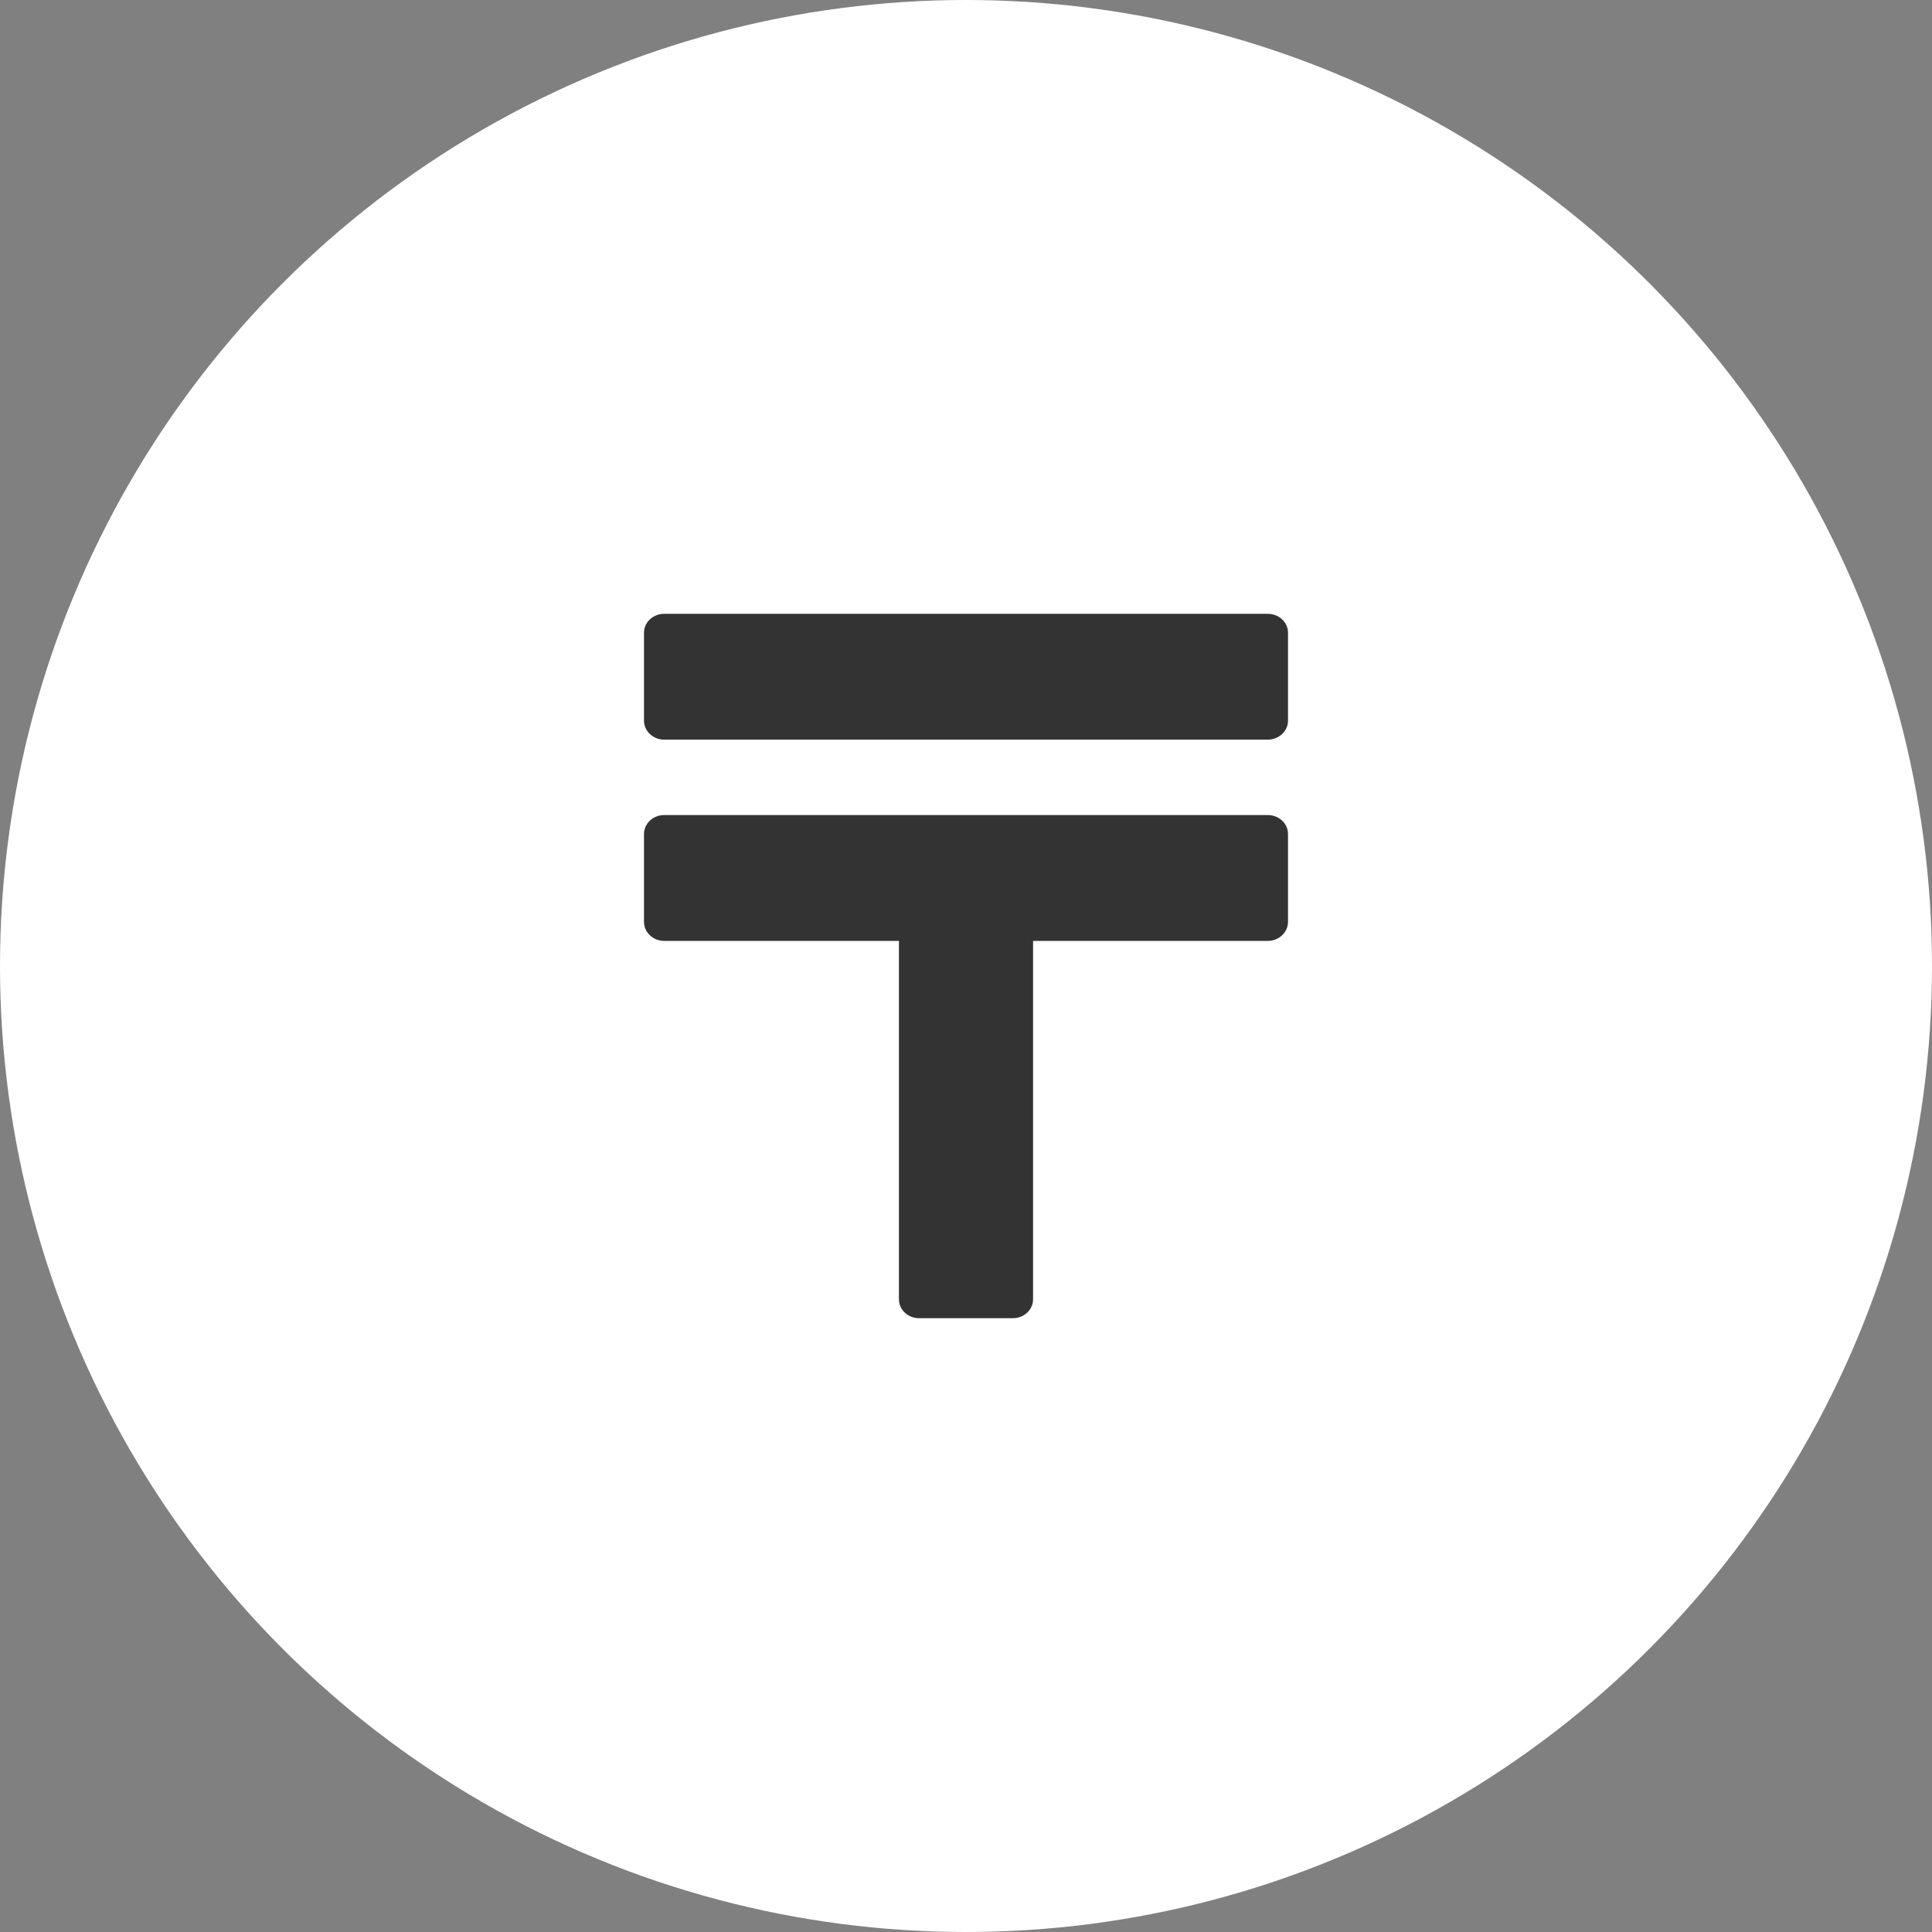
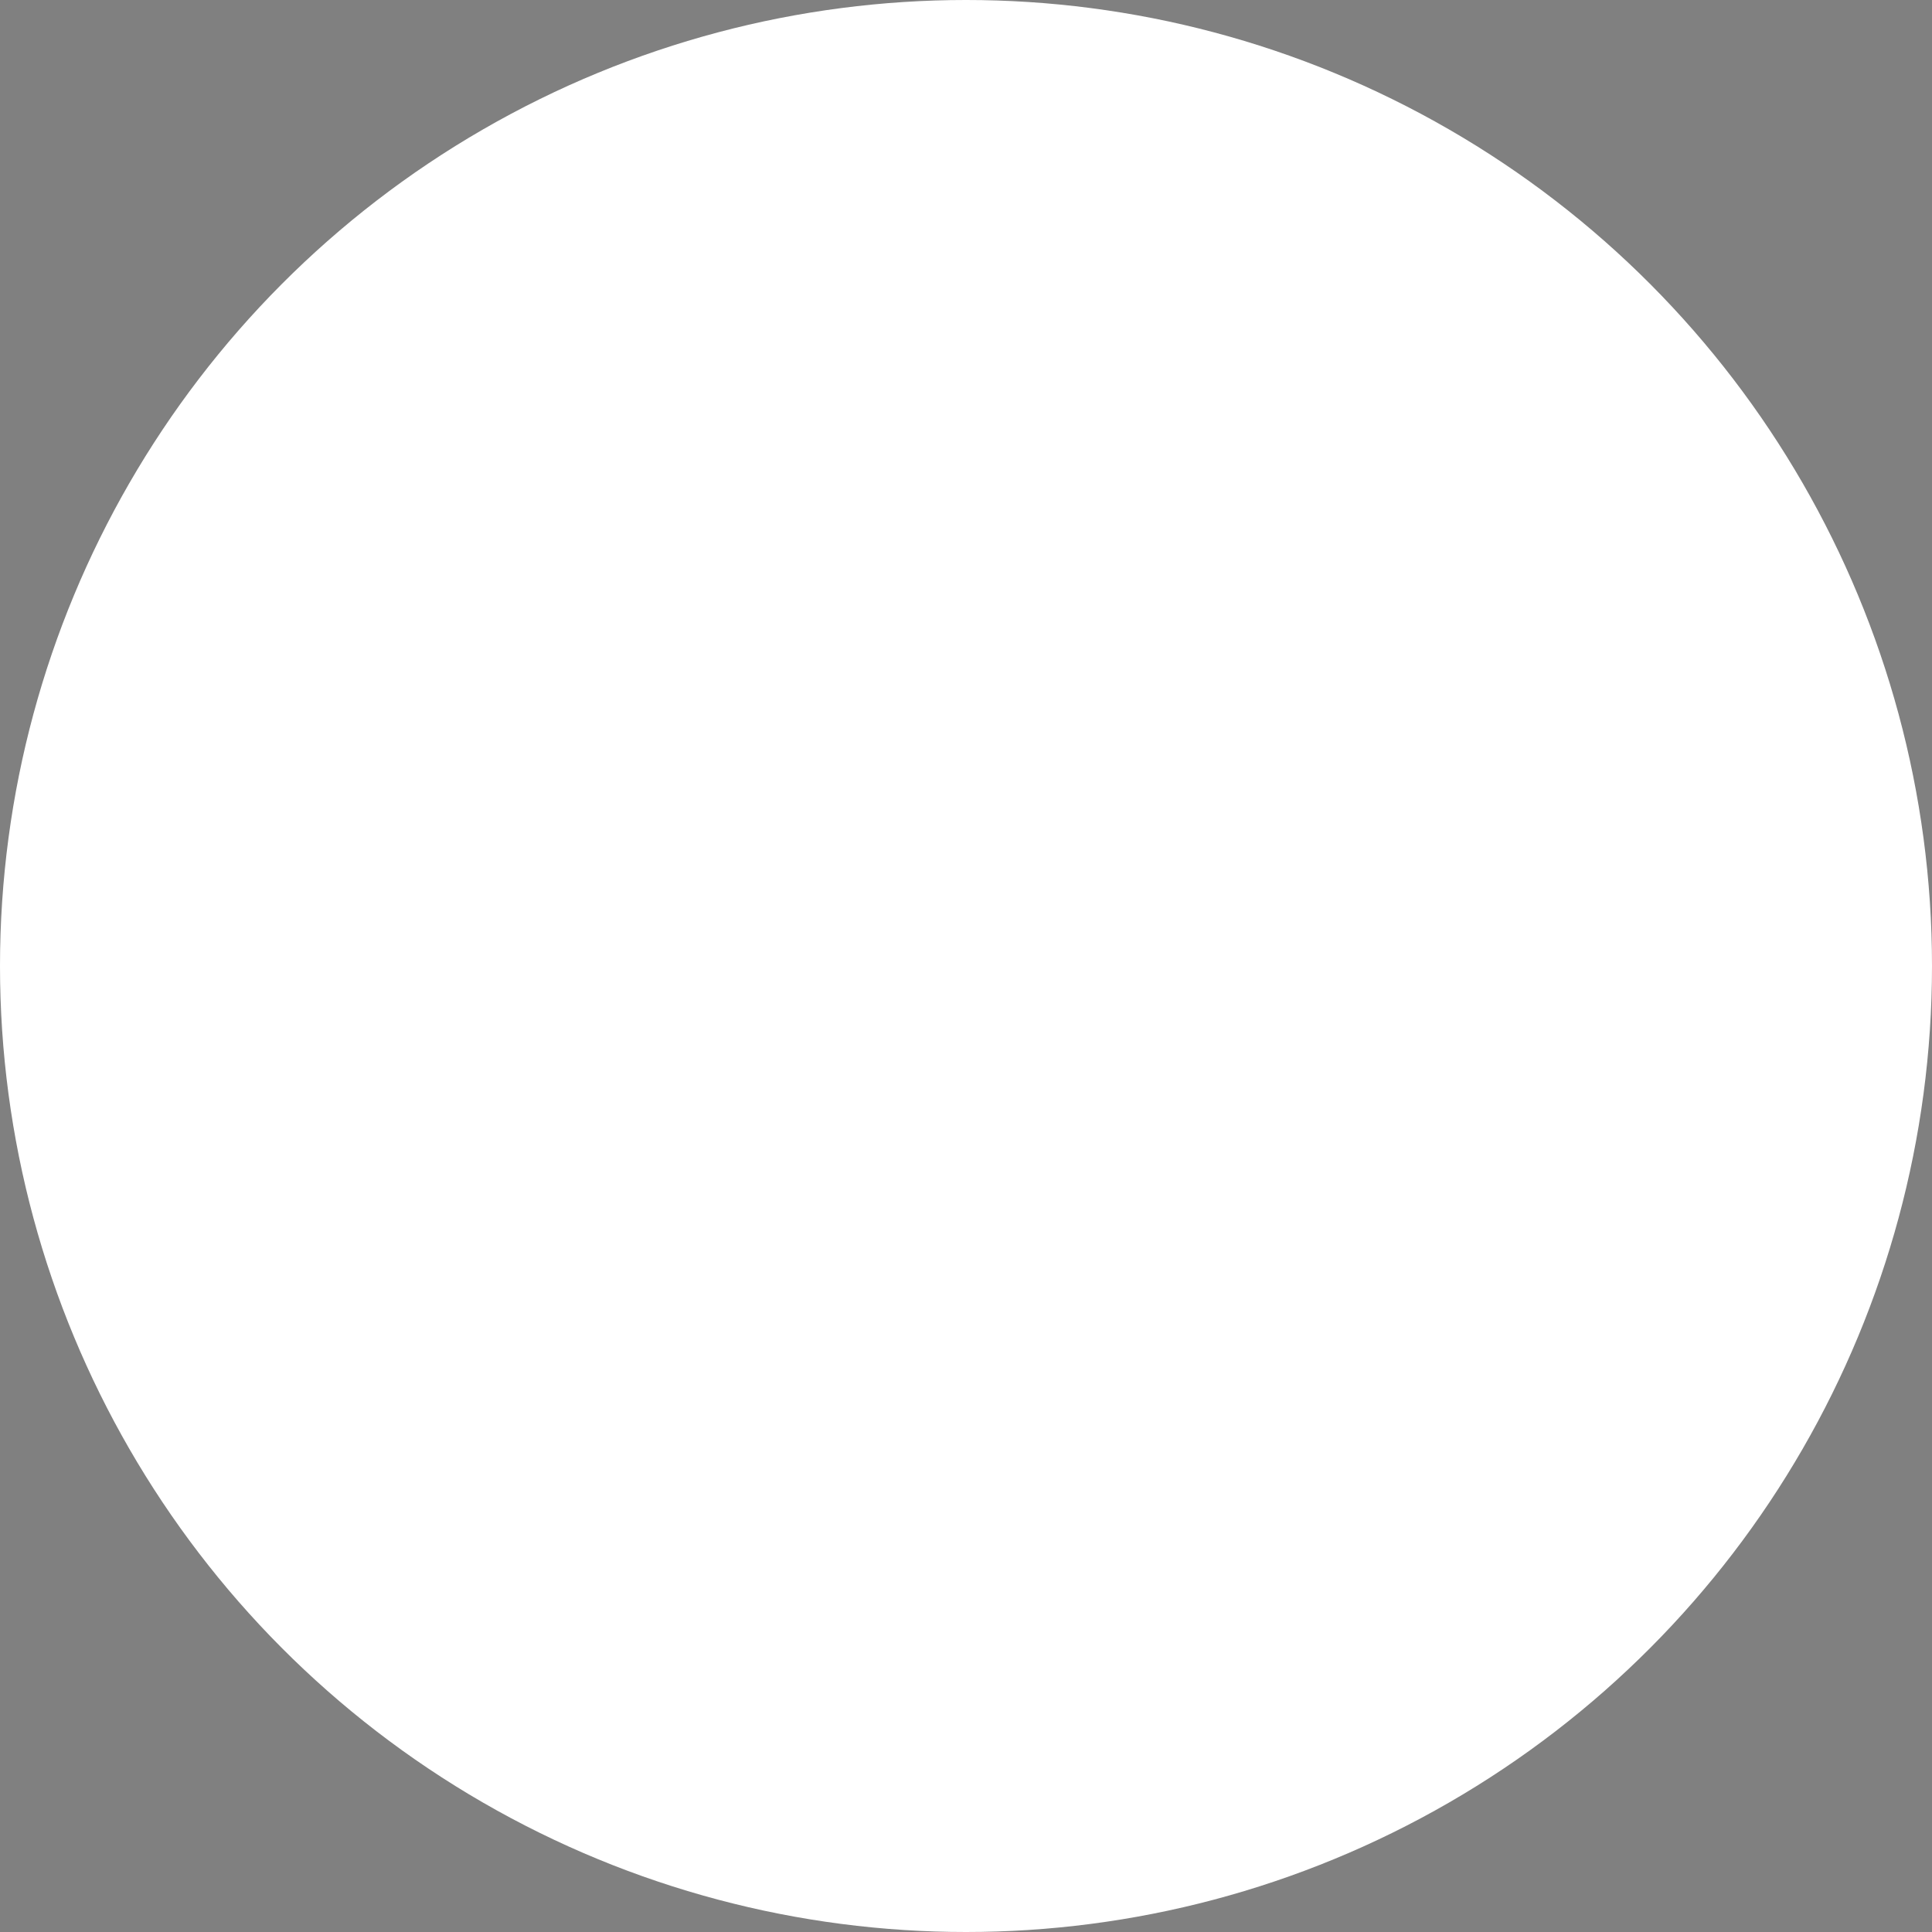
<svg xmlns="http://www.w3.org/2000/svg" width="24" height="24" viewBox="0 0 24 24" fill="none">
  <rect x="0" y="0" width="24" height="24" fill="#808080" stroke="none" />
  <circle cx="12" cy="12" r="12" fill="white" />
  <g clip-path="url(#clip0_75_2)">
-     <path d="M15.75 10.125H8.25C8.113 10.125 8 10.23 8 10.359V11.453C8 11.582 8.113 11.688 8.25 11.688H11.167V16.141C11.167 16.27 11.279 16.375 11.417 16.375H12.583C12.721 16.375 12.833 16.27 12.833 16.141V11.688H15.75C15.887 11.688 16 11.582 16 11.453V10.359C16 10.23 15.887 10.125 15.75 10.125ZM15.75 7.625H8.25C8.113 7.625 8 7.73 8 7.859V8.953C8 9.082 8.113 9.188 8.25 9.188H15.75C15.887 9.188 16 9.082 16 8.953V7.859C16 7.73 15.887 7.625 15.75 7.625Z" fill="#333333" />
-   </g>
+     </g>
  <defs>
    <clipPath id="clip0_75_2">
-       <rect width="8" height="10" fill="white" transform="translate(8 7)" />
-     </clipPath>
+       </clipPath>
  </defs>
</svg>